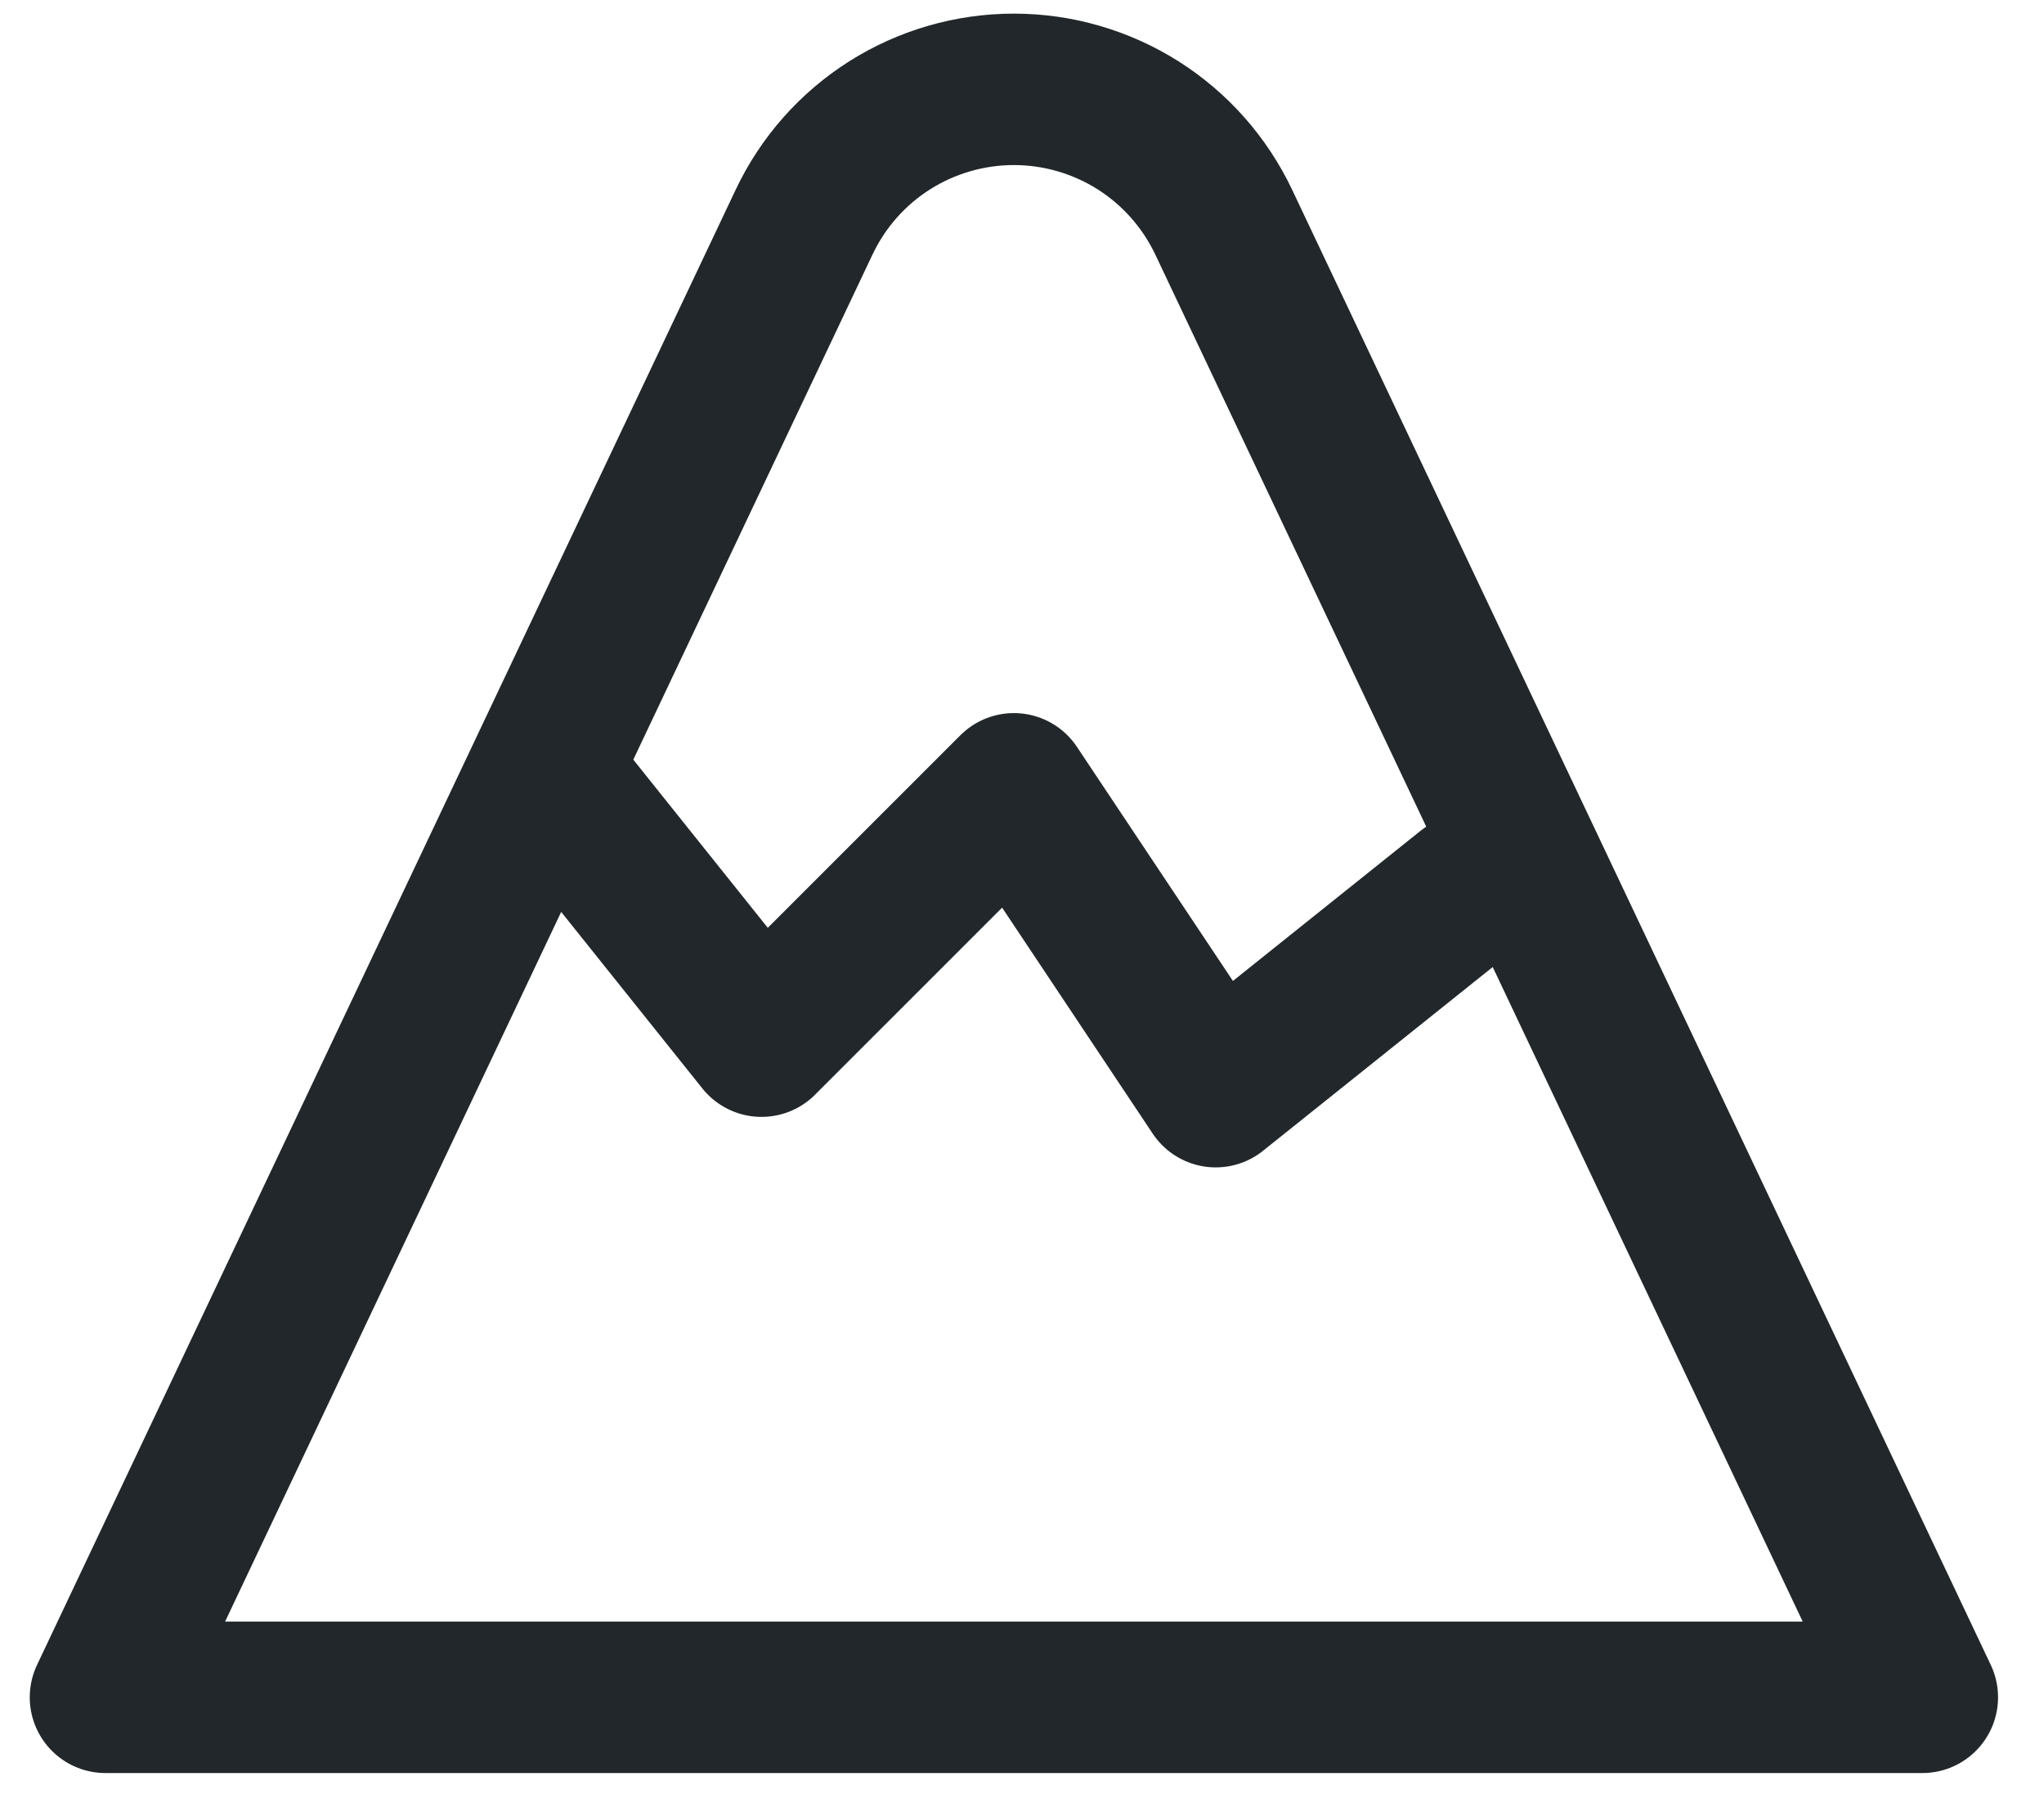
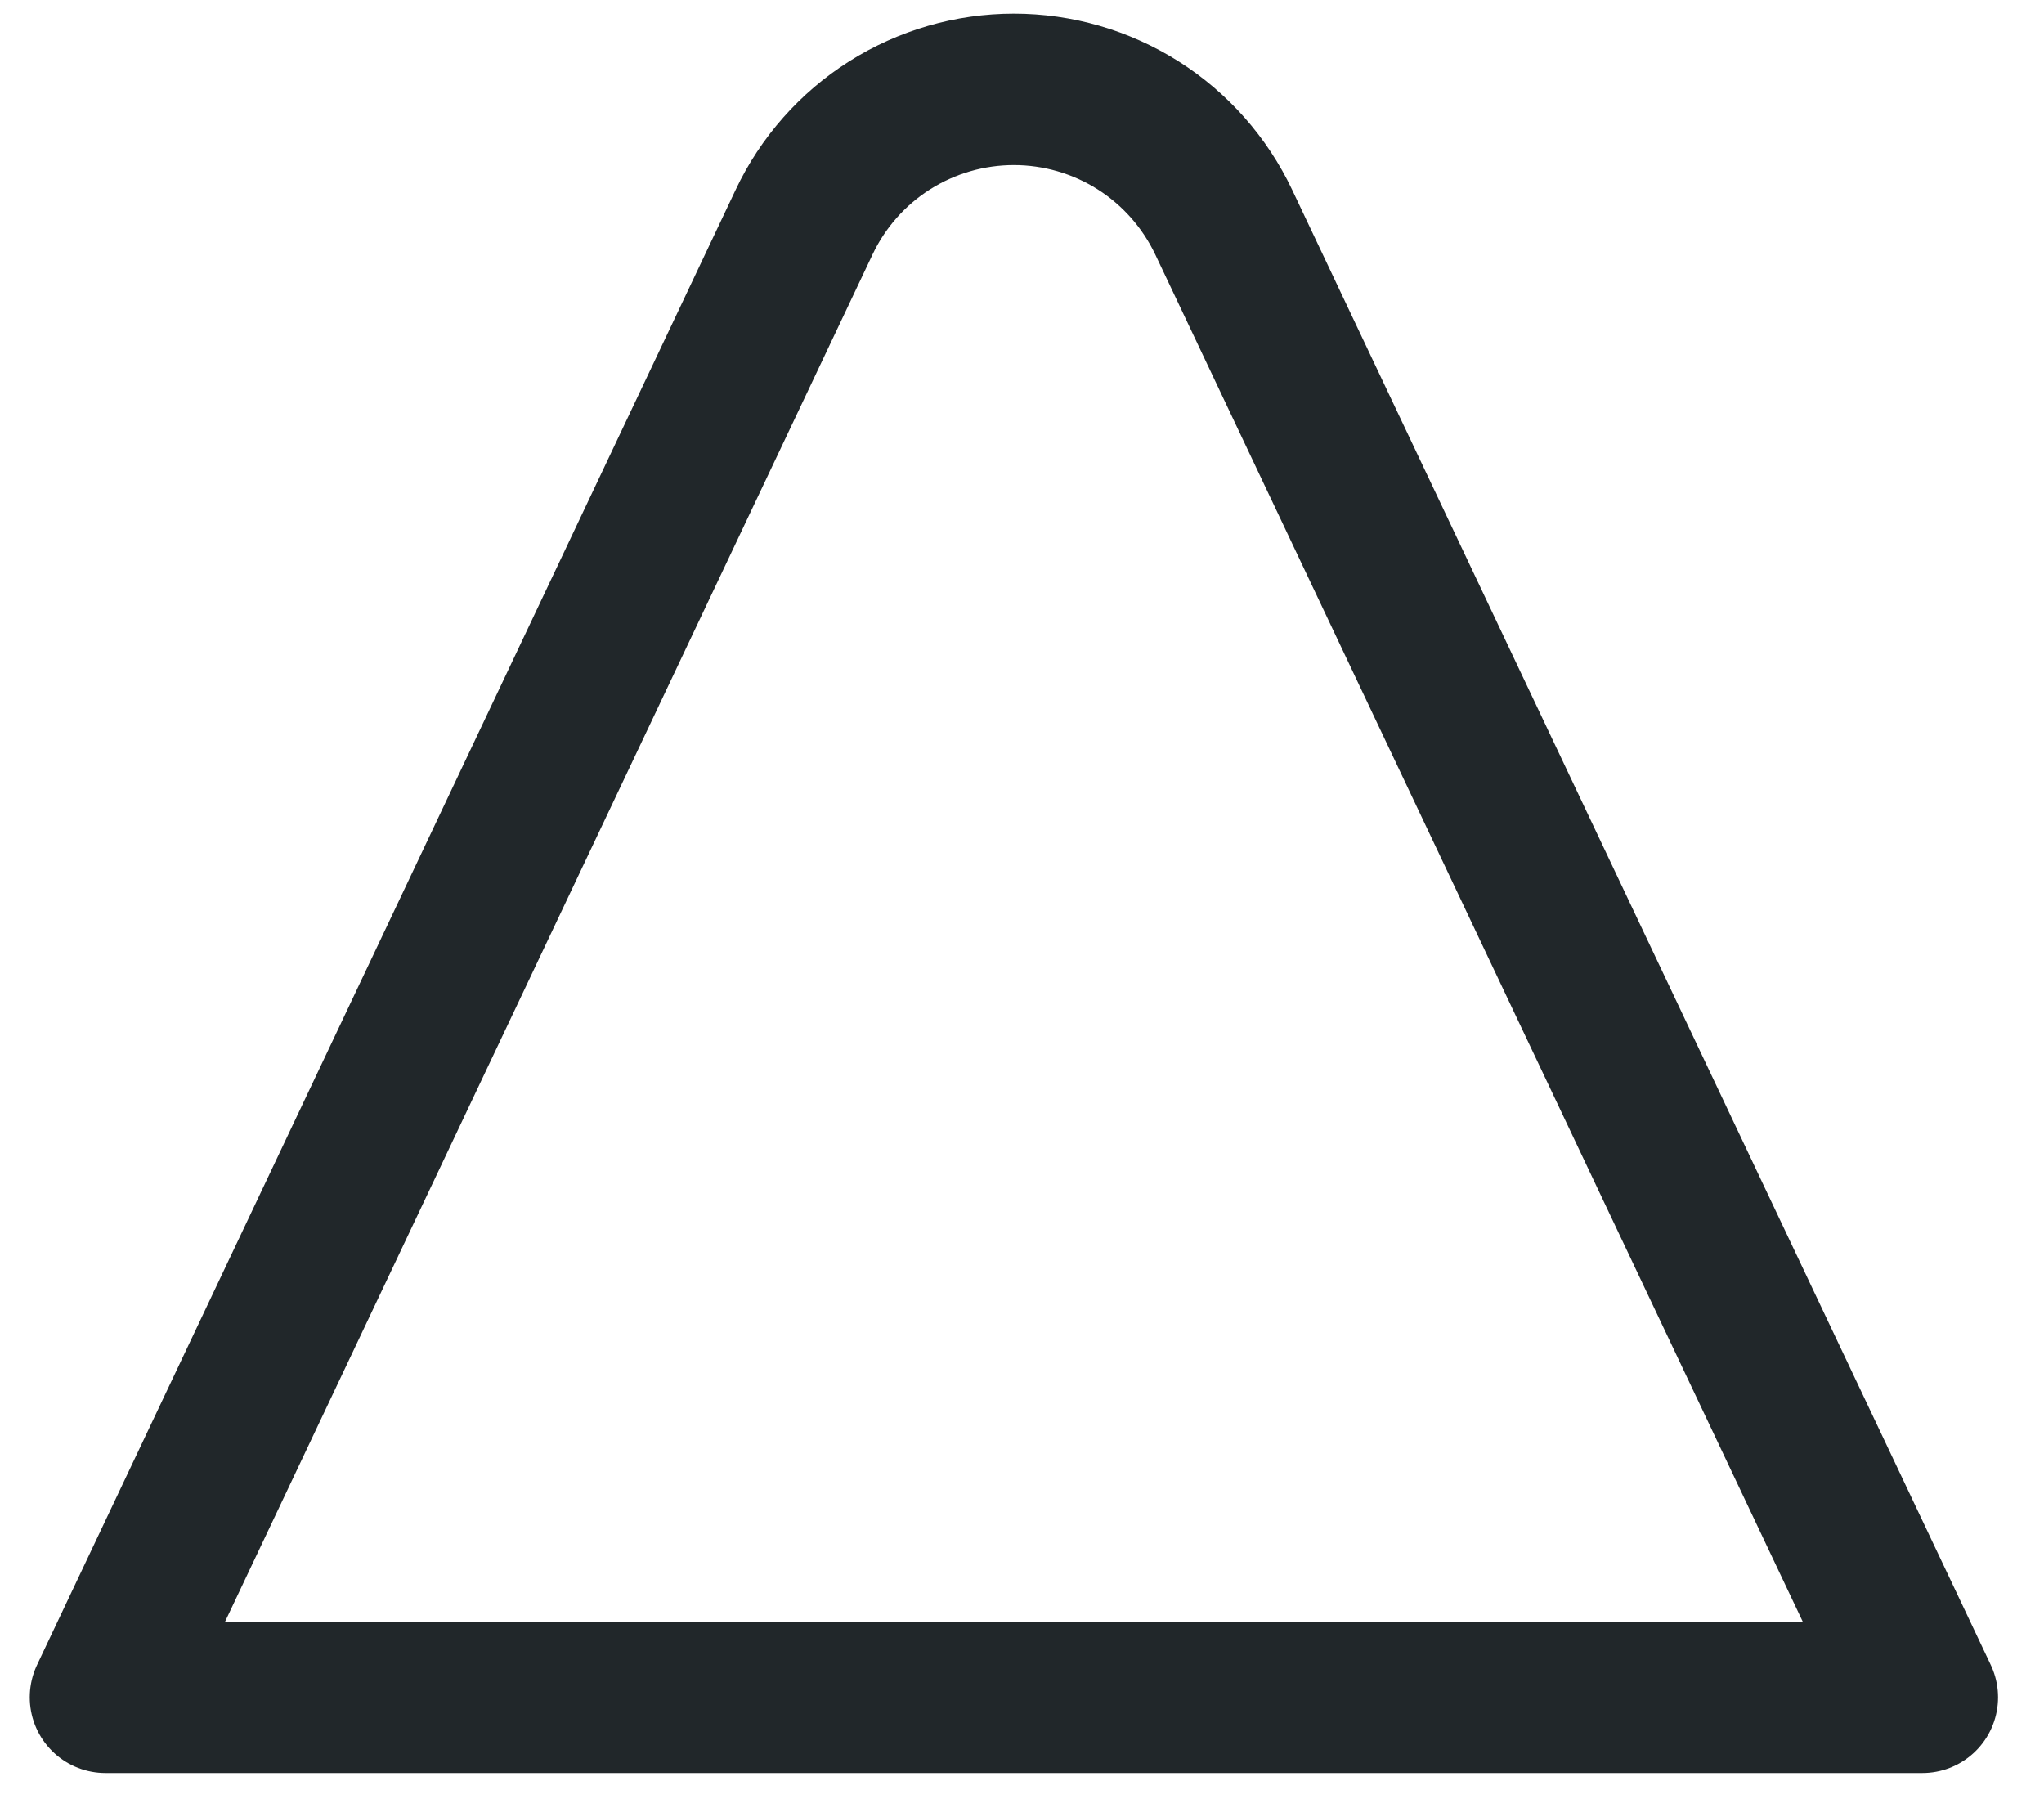
<svg xmlns="http://www.w3.org/2000/svg" width="27" height="24" viewBox="0 0 27 24" fill="none">
  <path d="M1.393 22.417H25.393L16.165 2.935C15.916 2.41 15.524 1.966 15.033 1.655C14.542 1.345 13.973 1.18 13.393 1.18C12.812 1.18 12.243 1.345 11.752 1.655C11.261 1.966 10.869 2.41 10.621 2.935L1.393 22.417V22.417Z" stroke="#21272A" stroke-width="2" stroke-linecap="round" stroke-linejoin="round" />
-   <path d="M7.393 10.418L10.059 13.751L13.393 10.418L16.059 14.418L19.393 11.751" stroke="#21272A" stroke-width="2" stroke-linecap="round" stroke-linejoin="round" />
</svg>